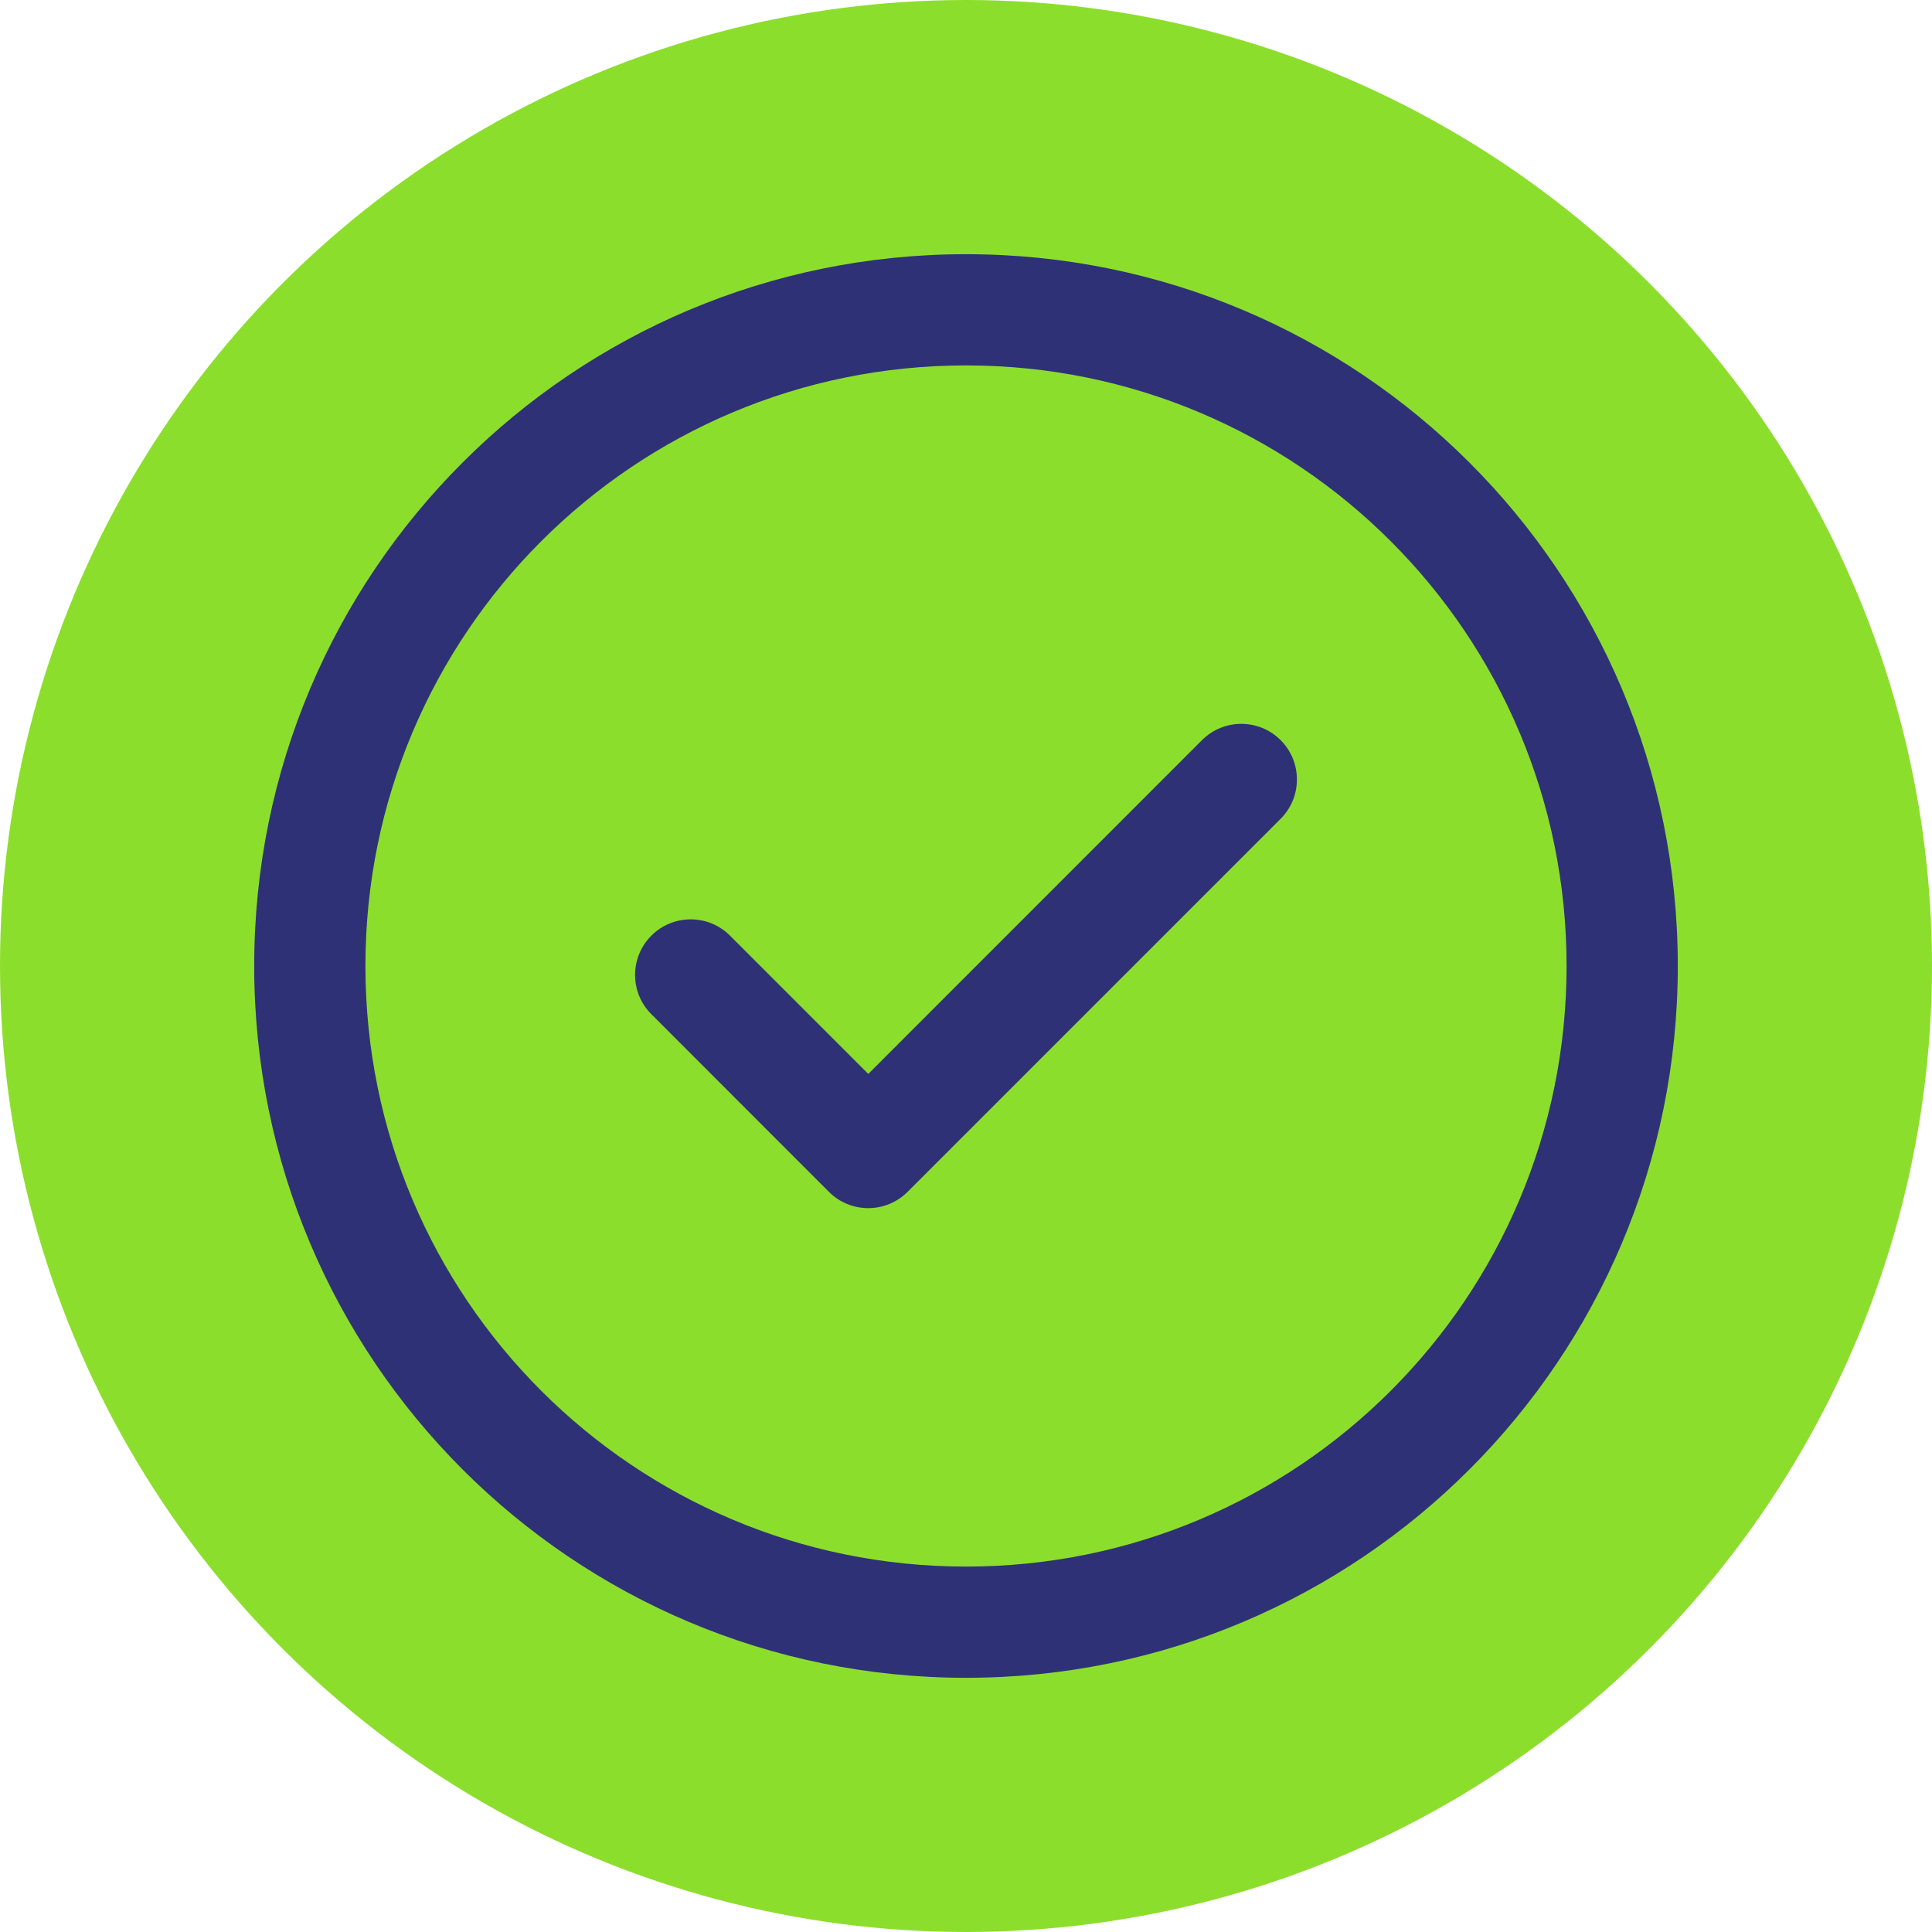
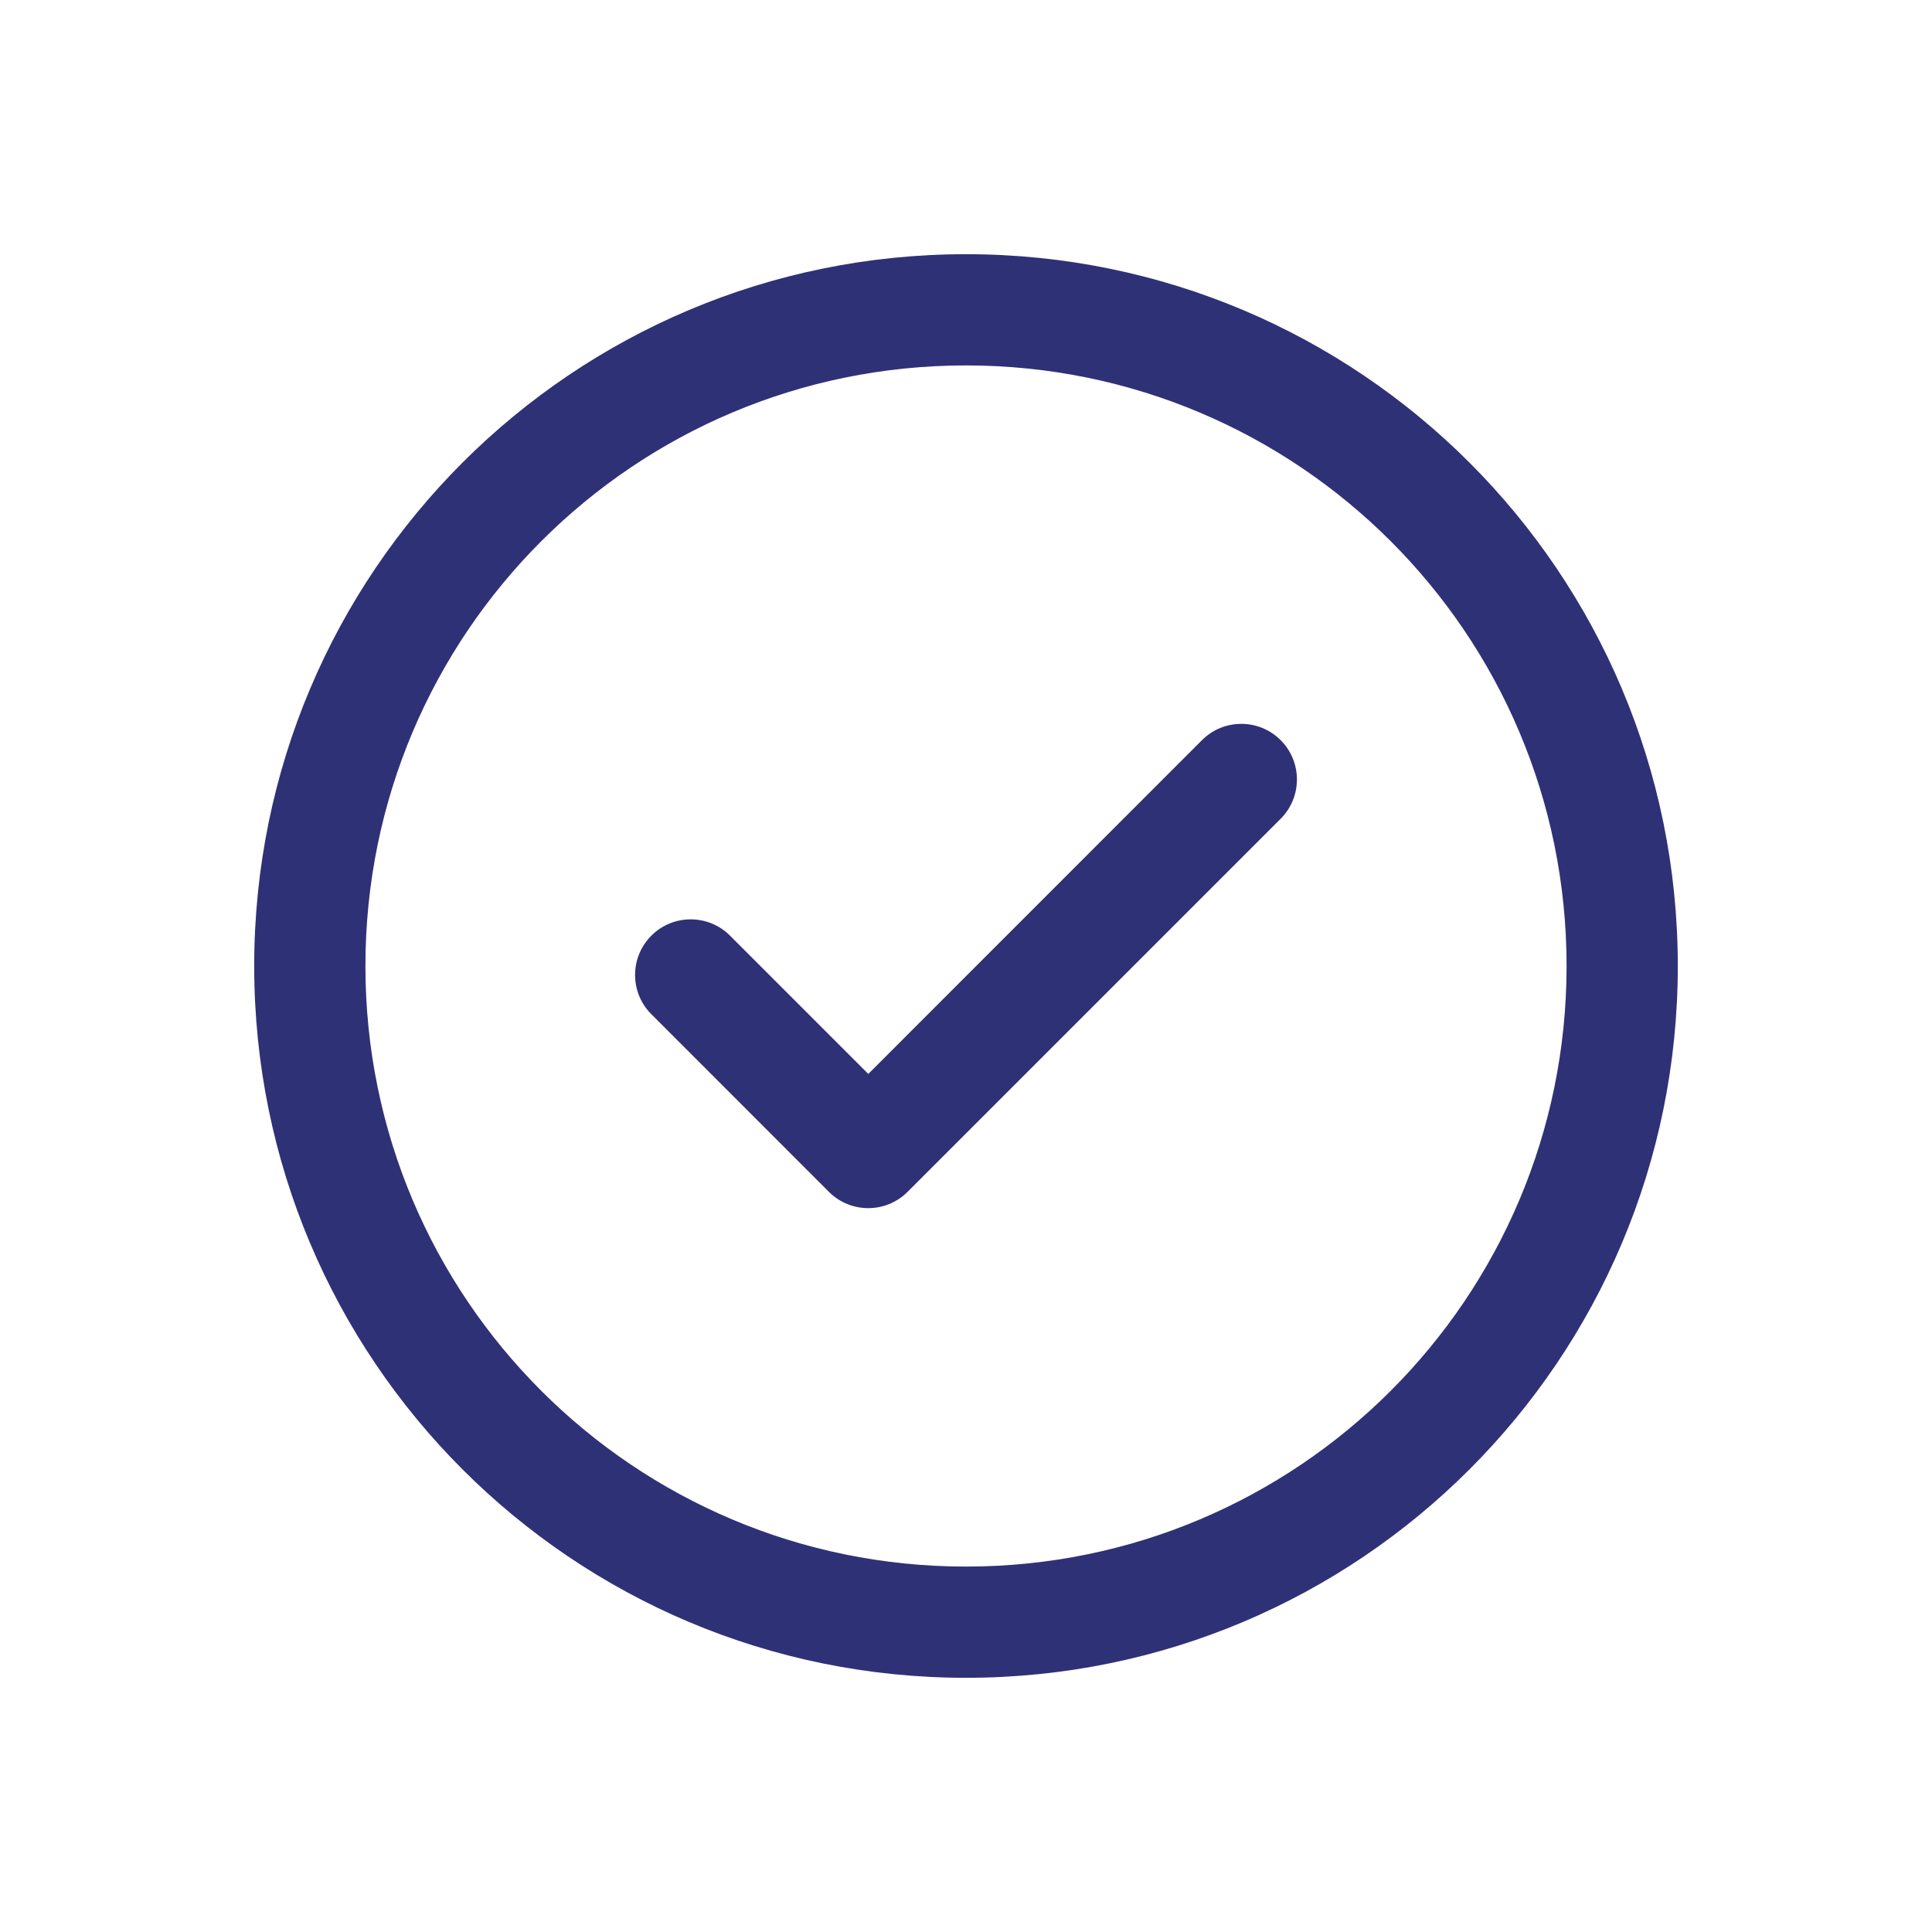
<svg xmlns="http://www.w3.org/2000/svg" width="21" height="21" viewBox="0 0 21 21" fill="none">
-   <circle cx="10.5" cy="10.5" r="10.5" fill="#8CDE2C" />
  <g clip-path="url(#clip0_429_3688)">
    <path d="M13.92 8.045C14.156 8.281 14.156 8.664 13.92 8.9L9.865 12.955C9.629 13.191 9.246 13.191 9.01 12.955L7.08 11.024C6.844 10.789 6.844 10.406 7.08 10.17C7.316 9.934 7.699 9.934 7.935 10.17L9.438 11.673L13.065 8.045C13.301 7.809 13.684 7.809 13.92 8.045ZM18.237 10.5C18.237 14.777 14.776 18.237 10.5 18.237C6.223 18.237 2.763 14.776 2.763 10.5C2.763 6.223 6.224 2.763 10.5 2.763C14.777 2.763 18.237 6.224 18.237 10.5ZM17.028 10.5C17.028 6.892 14.108 3.972 10.5 3.972C6.892 3.972 3.972 6.892 3.972 10.5C3.972 14.108 6.892 17.028 10.5 17.028C14.108 17.028 17.028 14.108 17.028 10.5Z" fill="#2F3177" />
  </g>
  <defs>
    <clipPath id="clip0_429_3688">
      <rect width="15.474" height="15.474" fill="white" transform="translate(2.763 2.763)" />
    </clipPath>
  </defs>
</svg>